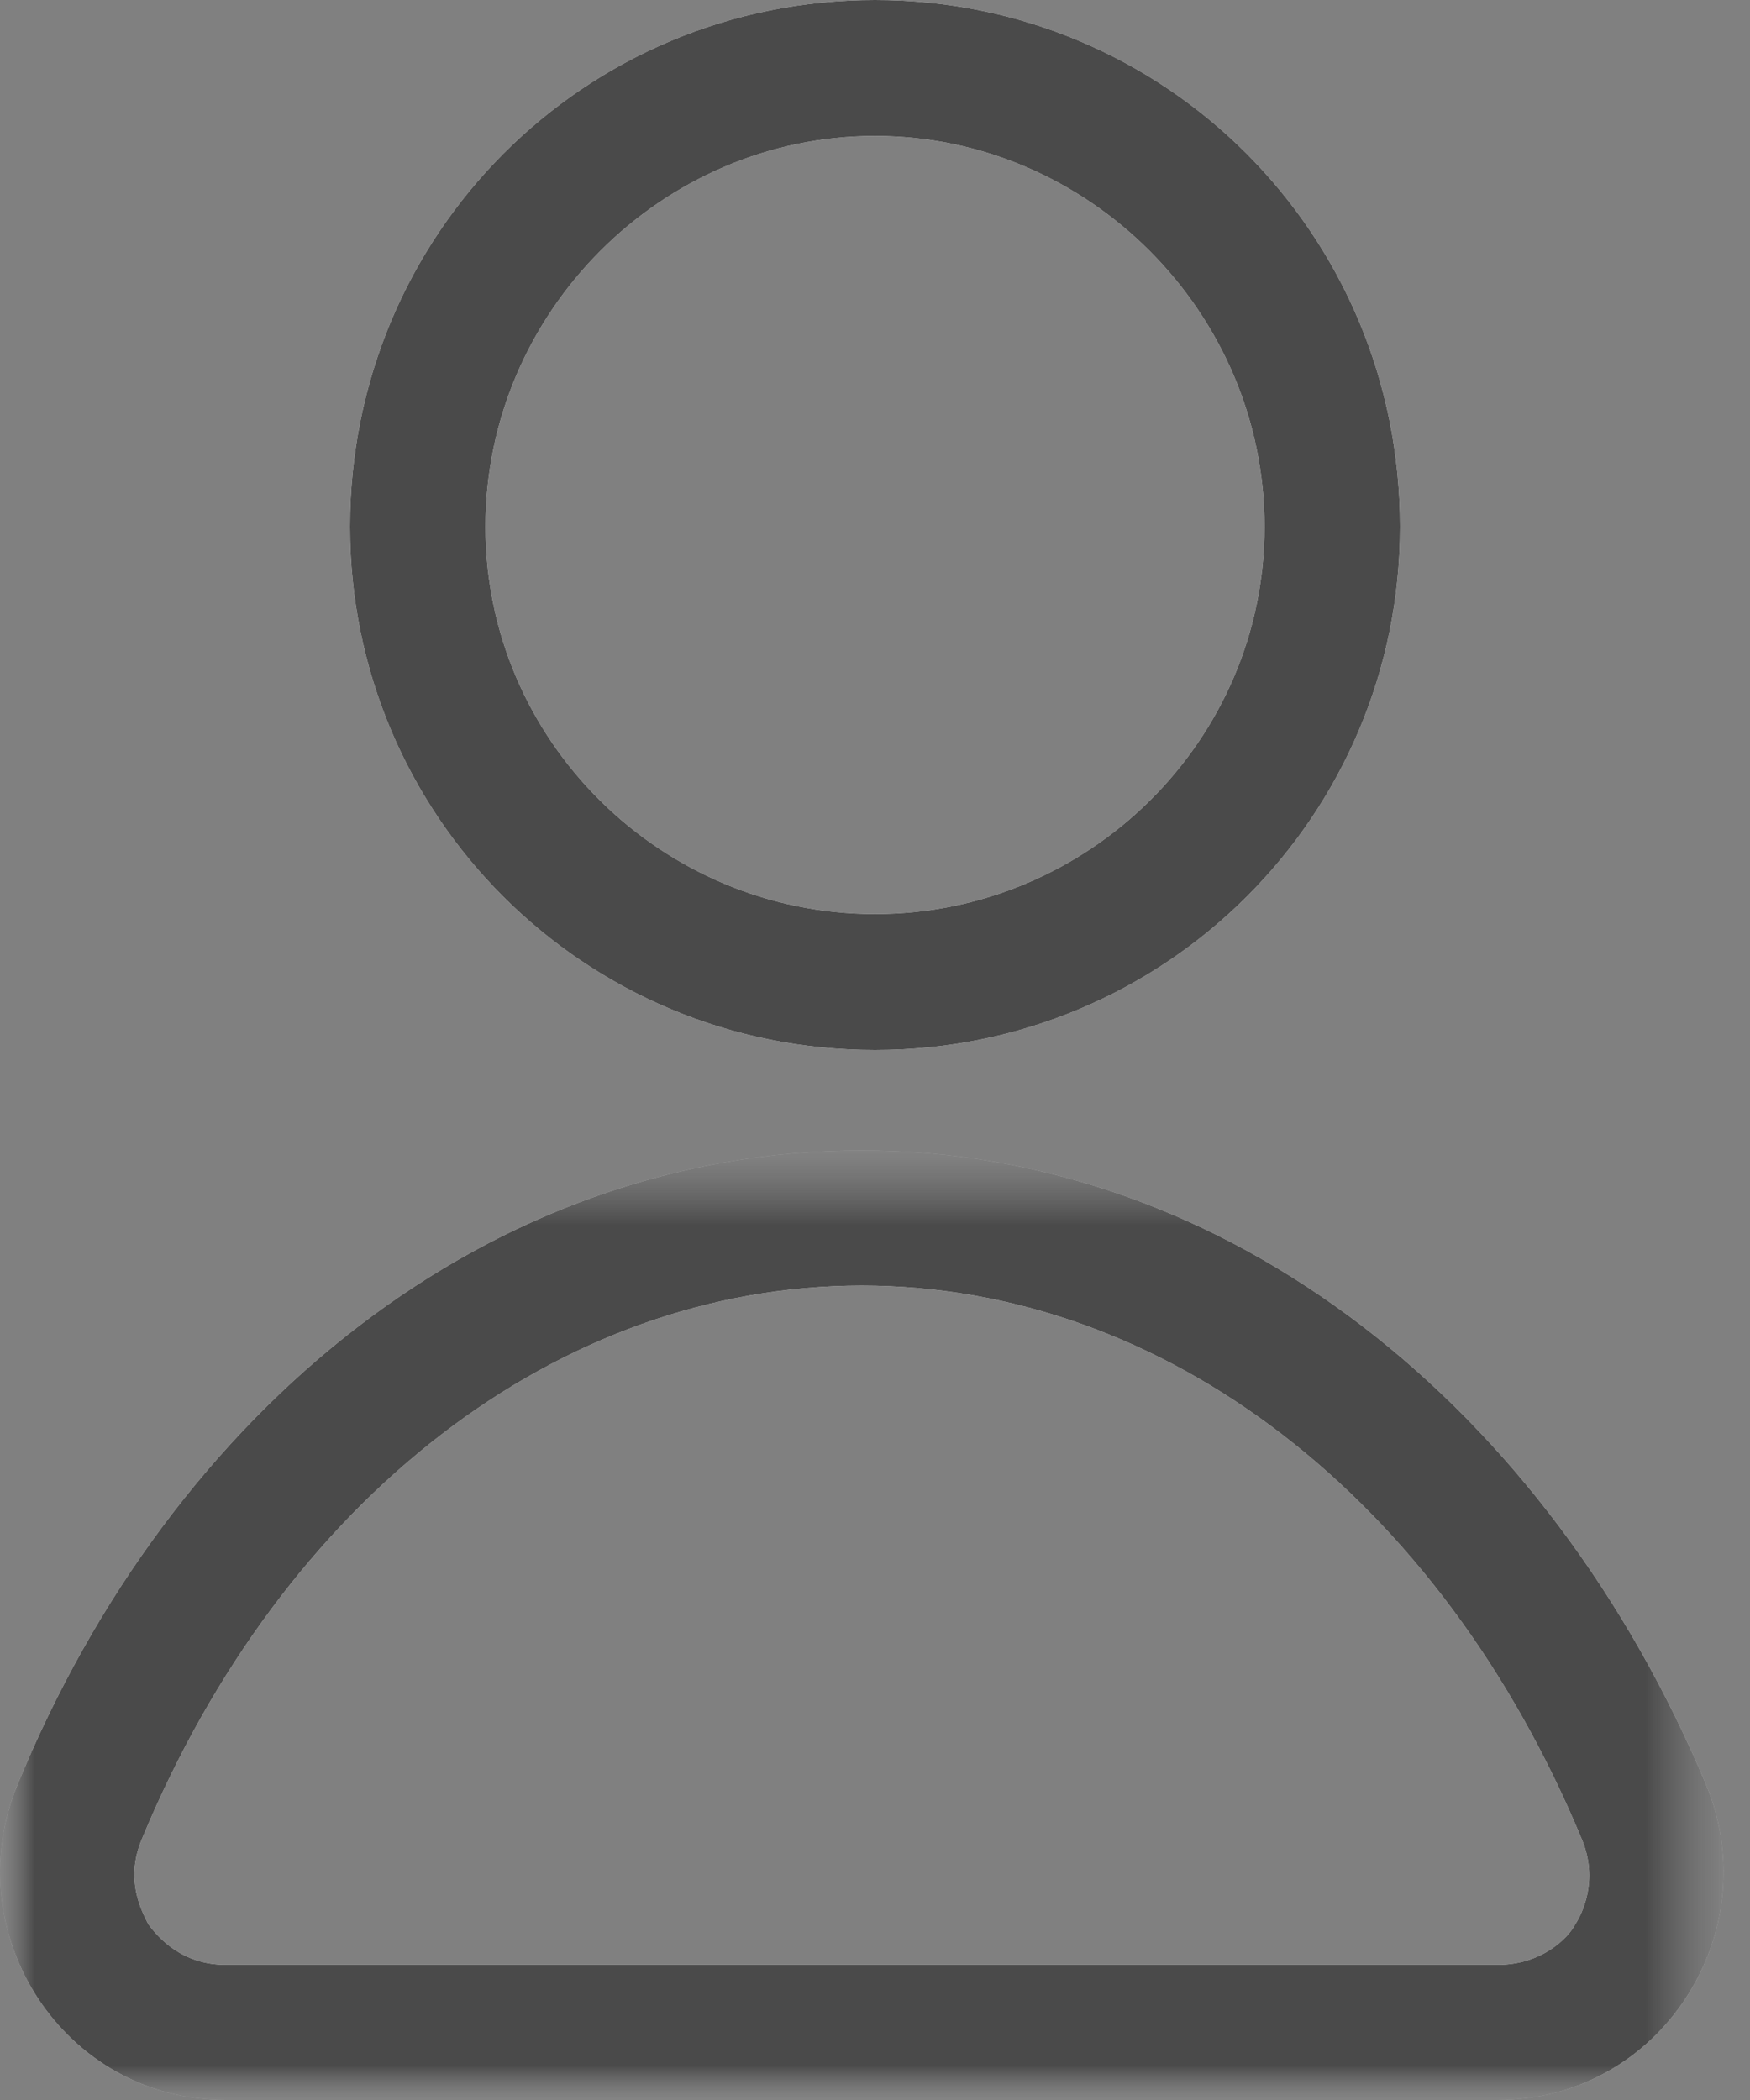
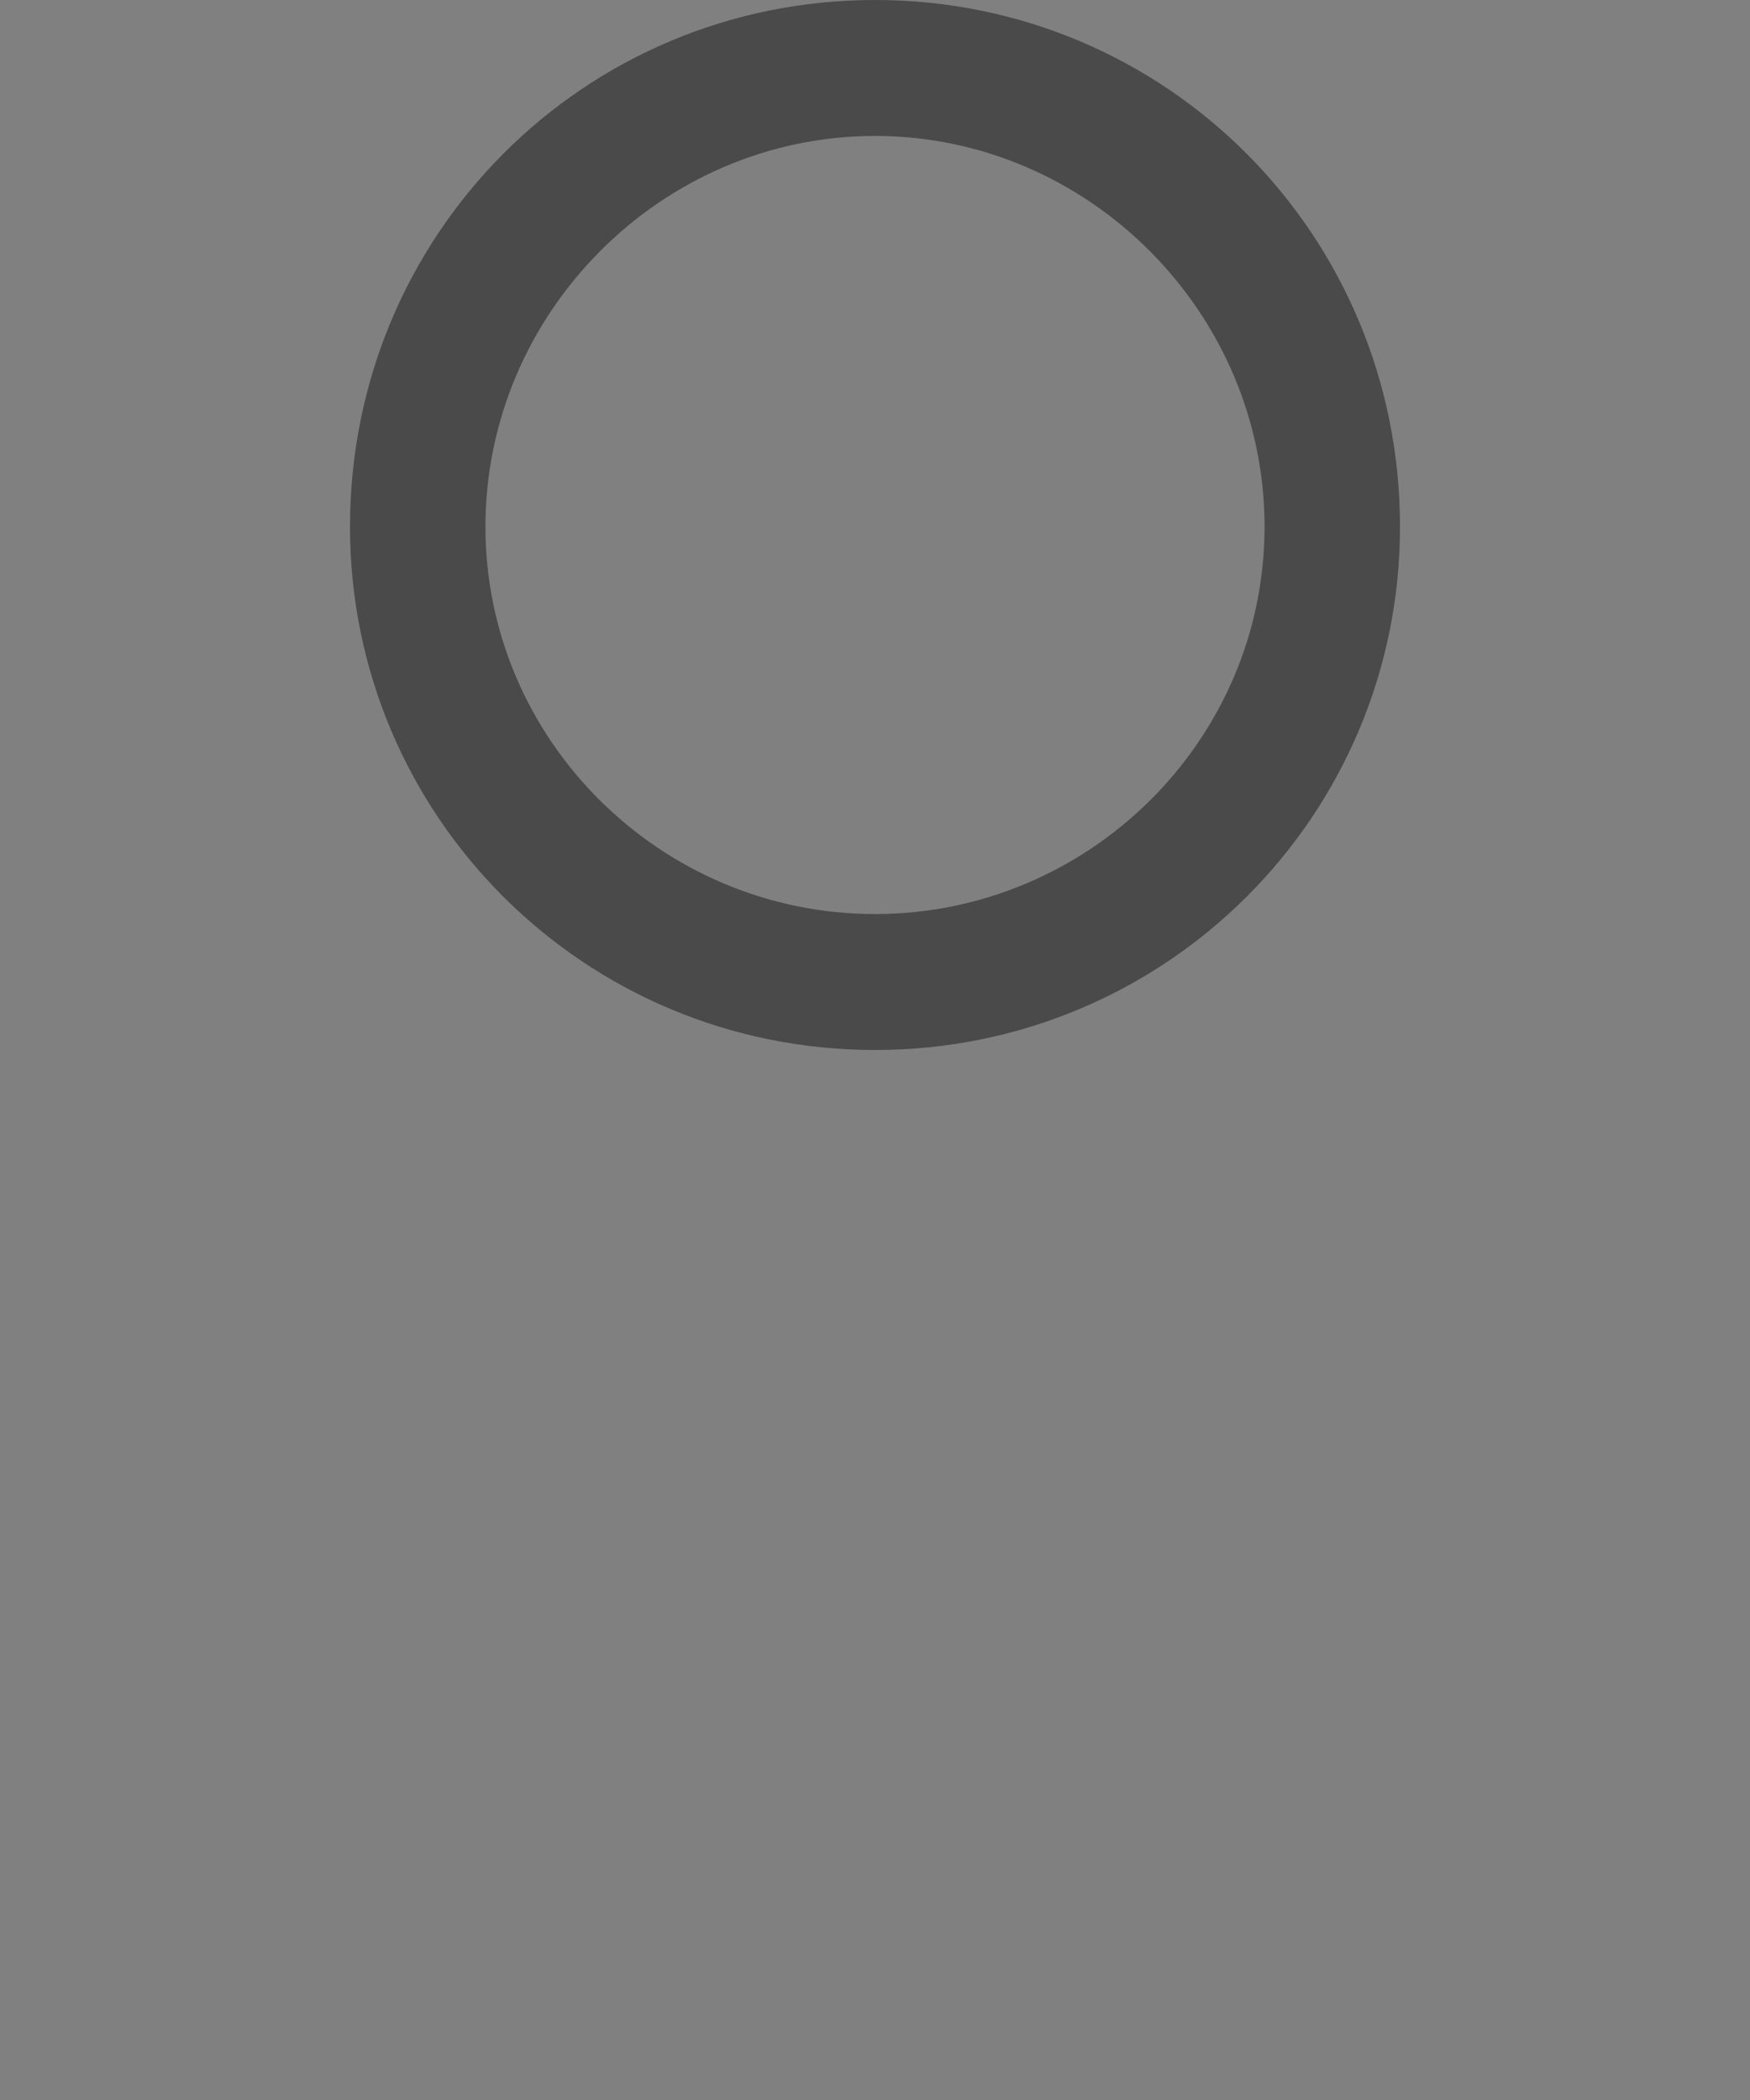
<svg xmlns="http://www.w3.org/2000/svg" xmlns:xlink="http://www.w3.org/1999/xlink" width="25px" height="30px" viewBox="0 0 25 30" version="1.1">
  <rect x="0" y="0" width="25" height="30" fill="#808080" stroke="none" />
  <title>Group</title>
  <desc>Created with Sketch.</desc>
  <defs>
-     <polygon id="path-1" points="0 0.435 24.623 0.435 24.623 14 0 14" />
-     <polygon id="path-3" points="0 0.435 24.623 0.435 24.623 14 0 14" />
-   </defs>
+     </defs>
  <g id="Welcome" stroke="none" stroke-width="1" fill="none" fill-rule="evenodd">
    <g id="Samenwerken-met" transform="translate(-1367, -31)">
      <g id="Group" transform="translate(1367, 31)">
-         <path d="M6.935,7.524 C6.935,4.466 9.452,1.942 12.5,1.942 C15.548,1.942 18.065,4.466 18.065,7.524 C18.065,10.583 15.548,13.058 12.5,13.058 C9.452,13.058 6.935,10.583 6.935,7.524 M20,7.524 C20,3.35 16.661,0 12.5,0 C8.339,0 5,3.35 5,7.524 C5,11.65 8.339,15 12.5,15 C16.661,15 20,11.65 20,7.524" id="Fill-1" fill="#FFFFFF" />
        <g id="Group-5" transform="translate(0, 16)">
          <mask id="mask-2" fill="white">
            <use xlink:href="#path-1" />
          </mask>
          <g id="Clip-4" />
          <path d="M12.311,2.366 C16.638,2.366 20.581,5.407 22.6,10.282 C22.84,10.862 22.6,11.345 22.504,11.489 C22.408,11.683 22.023,12.069 21.398,12.069 L3.225,12.069 C2.6,12.069 2.263,11.683 2.119,11.489 C2.023,11.297 1.783,10.862 2.023,10.282 C4.042,5.407 7.985,2.366 12.311,2.366 M0.244,9.51 C-0.621,11.635 0.917,14 3.225,14 L21.398,14 C23.706,14 25.244,11.635 24.379,9.51 C22.119,4.104 17.552,0.435 12.311,0.435 C7.023,0.435 2.456,4.104 0.244,9.51" id="Fill-3" fill="#FFFFFF" mask="url(#mask-2)" />
        </g>
        <g id="Group-6">
          <path d="M6.935,7.524 C6.935,4.466 9.452,1.942 12.5,1.942 C15.548,1.942 18.065,4.466 18.065,7.524 C18.065,10.583 15.548,13.058 12.5,13.058 C9.452,13.058 6.935,10.583 6.935,7.524 M20,7.524 C20,3.35 16.661,0 12.5,0 C8.339,0 5,3.35 5,7.524 C5,11.65 8.339,15 12.5,15 C16.661,15 20,11.65 20,7.524" id="Fill-1" fill="#4A4A4A" />
          <g id="Group-5" transform="translate(0, 16)">
            <mask id="mask-4" fill="white">
              <use xlink:href="#path-3" />
            </mask>
            <g id="Clip-4" />
-             <path d="M12.311,2.366 C16.638,2.366 20.581,5.407 22.6,10.282 C22.84,10.862 22.6,11.345 22.504,11.489 C22.408,11.683 22.023,12.069 21.398,12.069 L3.225,12.069 C2.6,12.069 2.263,11.683 2.119,11.489 C2.023,11.297 1.783,10.862 2.023,10.282 C4.042,5.407 7.985,2.366 12.311,2.366 M0.244,9.51 C-0.621,11.635 0.917,14 3.225,14 L21.398,14 C23.706,14 25.244,11.635 24.379,9.51 C22.119,4.104 17.552,0.435 12.311,0.435 C7.023,0.435 2.456,4.104 0.244,9.51" id="Fill-3" fill="#4A4A4A" mask="url(#mask-4)" />
          </g>
        </g>
      </g>
    </g>
  </g>
</svg>